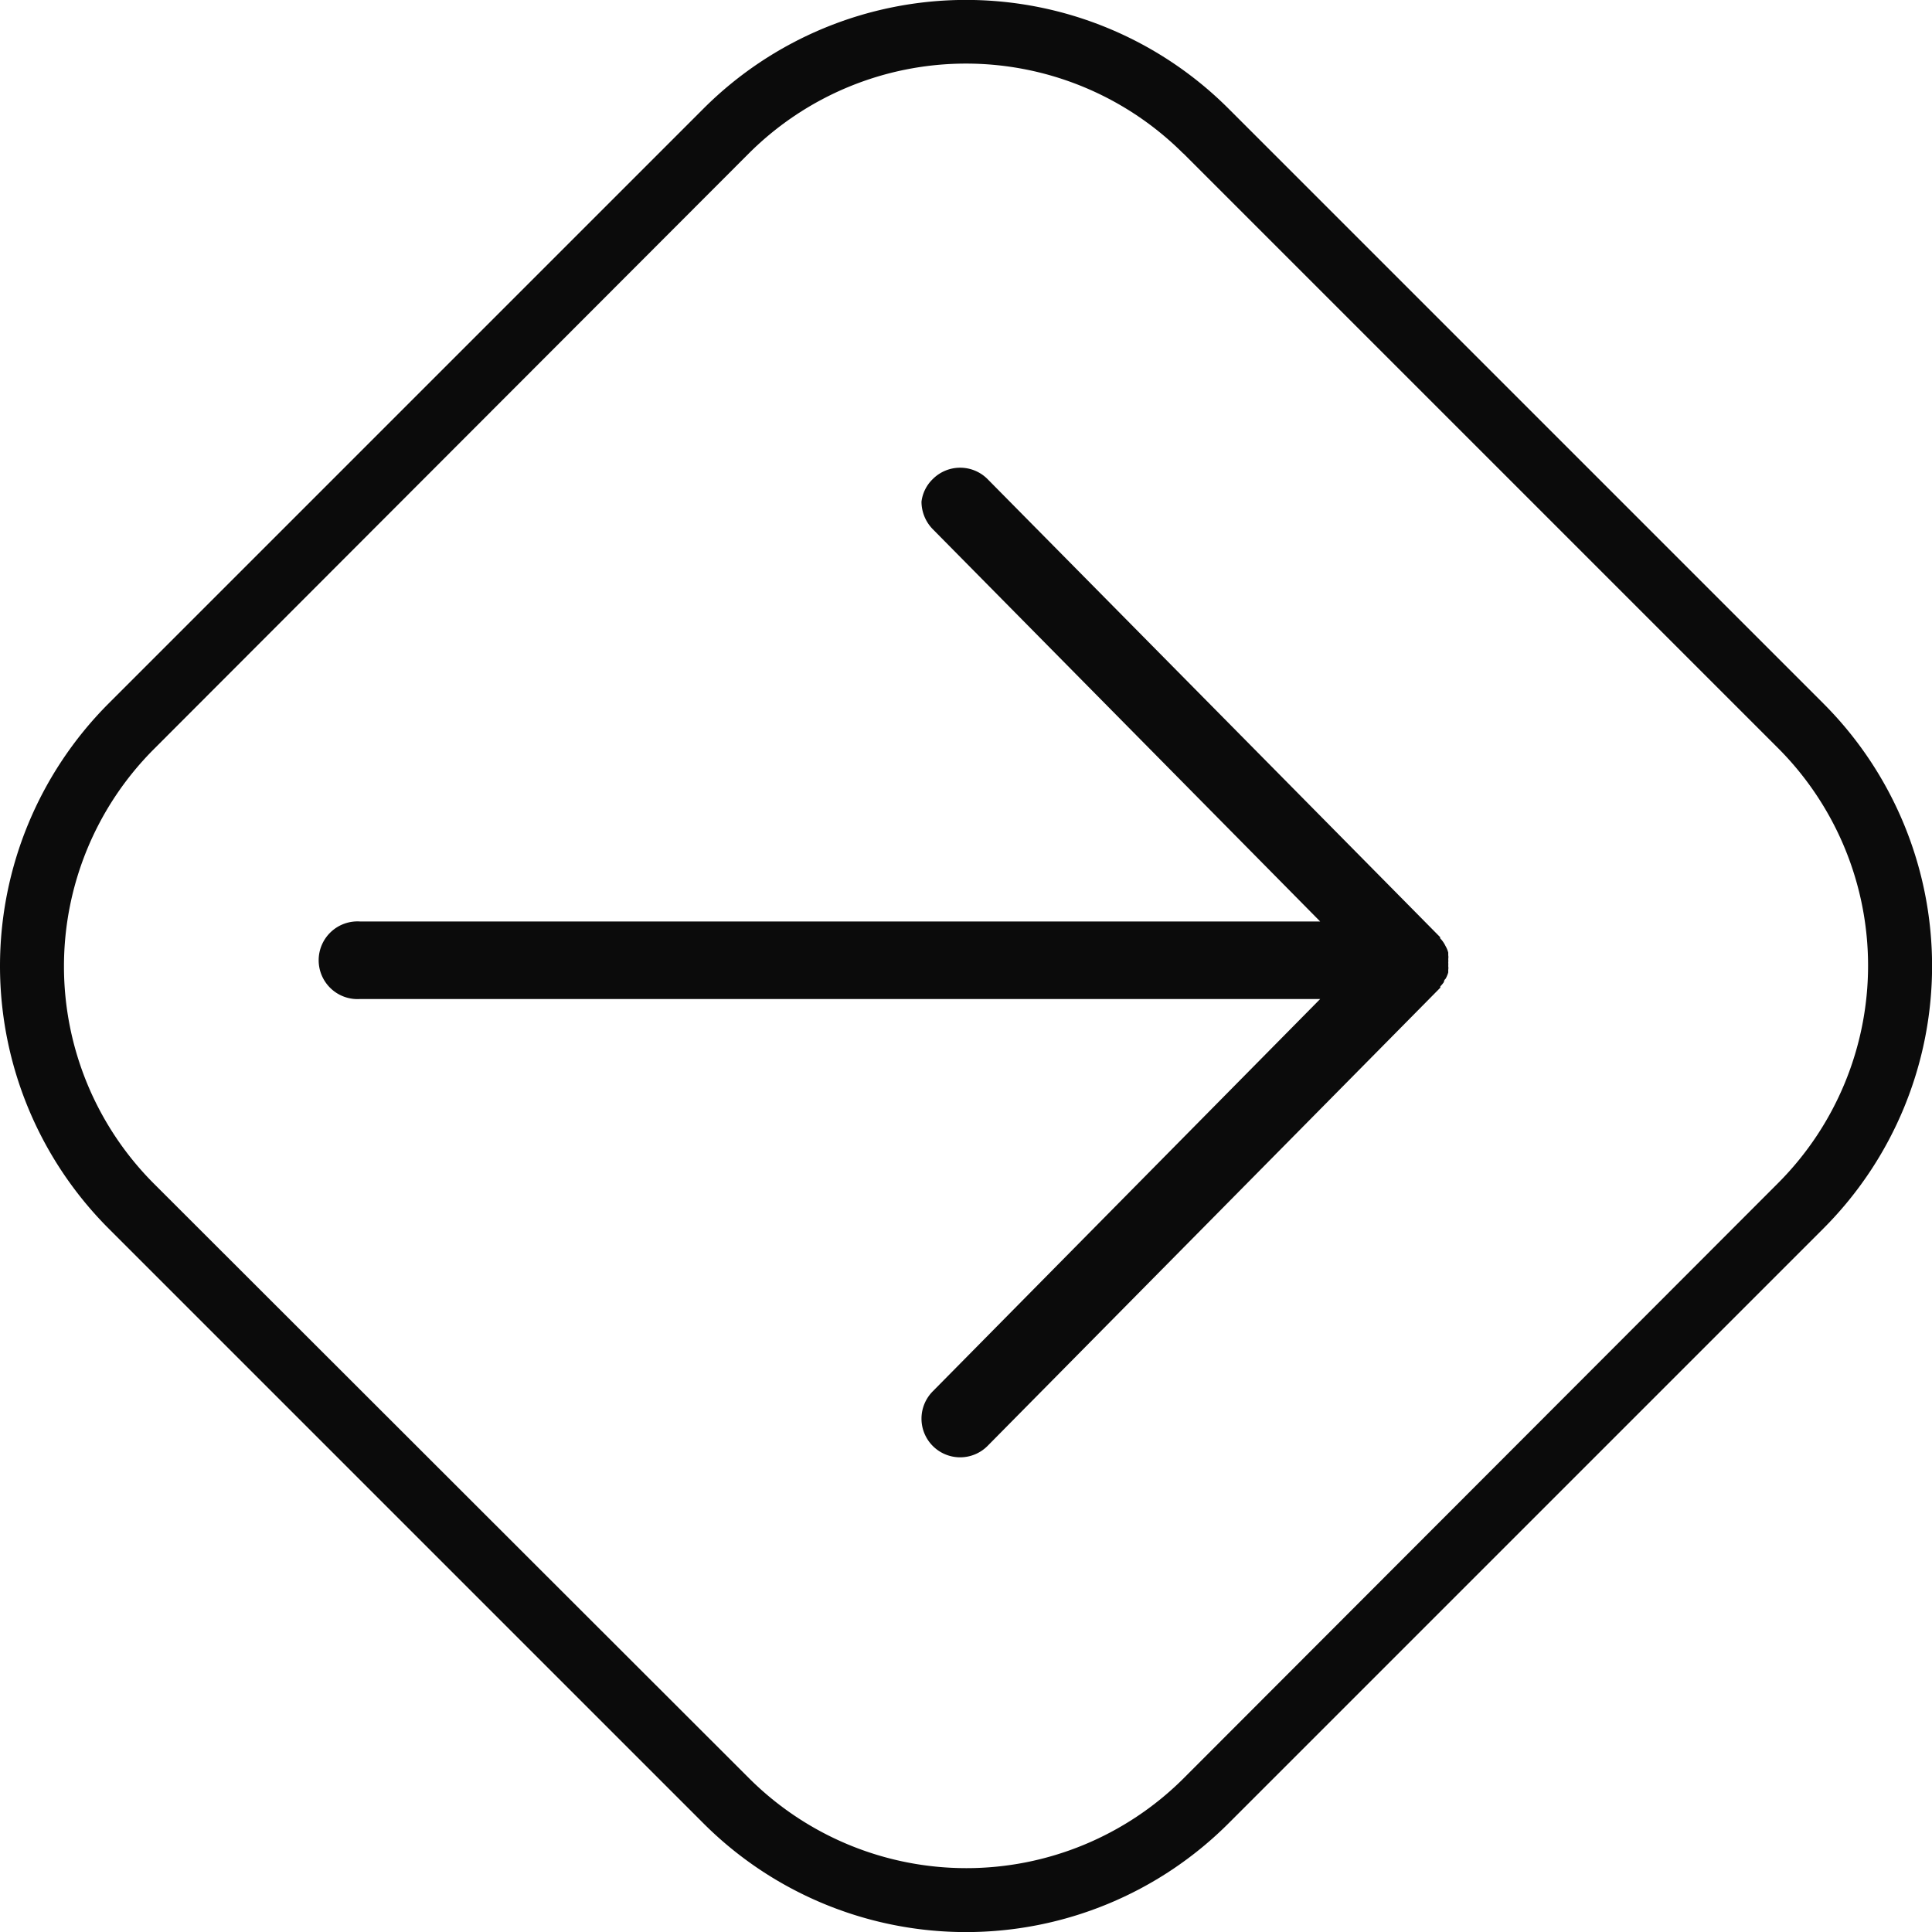
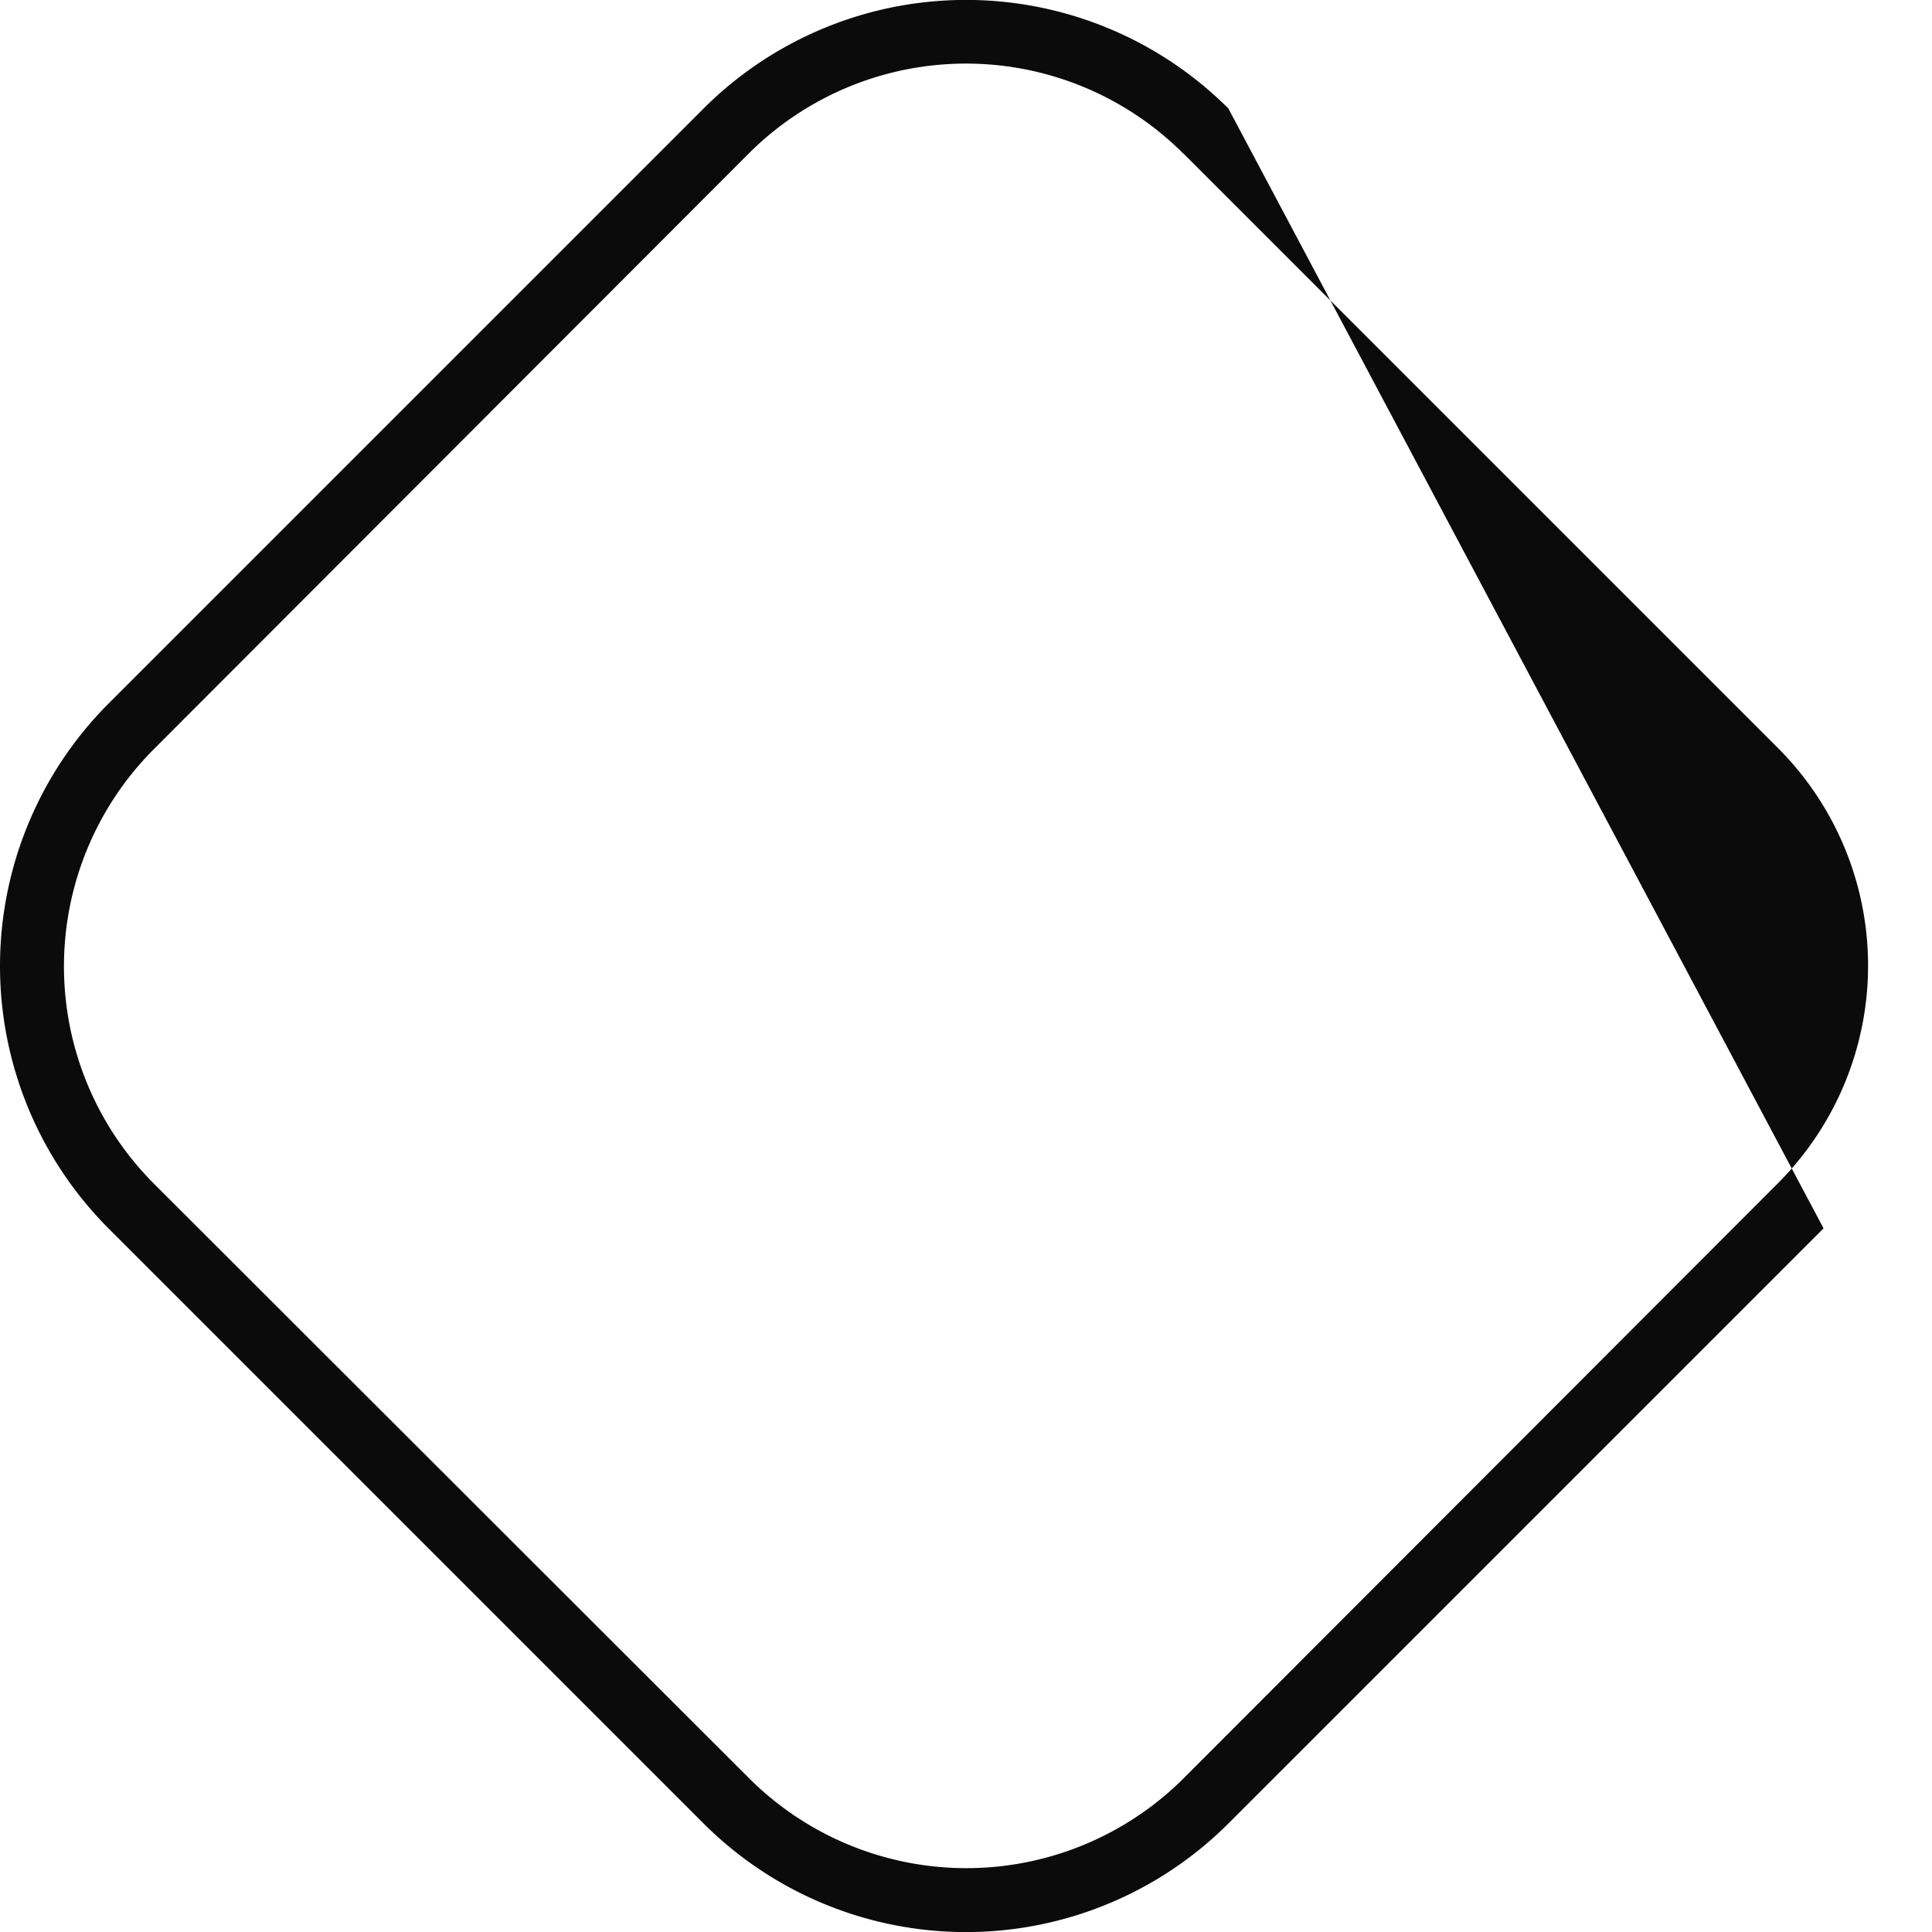
<svg xmlns="http://www.w3.org/2000/svg" viewBox="0 0 102.44 102.44">
  <defs>
    <style>.cls-1{fill:#0b0b0b;}</style>
  </defs>
  <g id="Слой_2" data-name="Слой 2">
    <g id="OBJECTS">
-       <path class="cls-1" d="M5.75,37.31a19.7,19.7,0,0,0,0,27.82L37.31,96.69a19.69,19.69,0,0,0,27.82,0L96.69,65.13a19.69,19.69,0,0,0,0-27.82L65.13,5.75a19.69,19.69,0,0,0-27.82,0Zm57-29.17L94.31,39.7a16.32,16.32,0,0,1,0,23L62.74,94.31a16.31,16.31,0,0,1-23,0L8.14,62.74a16.3,16.3,0,0,1,0-23L39.7,8.14A16.3,16.3,0,0,1,62.74,8.14Z" />
-       <path class="cls-1" d="M48.86,26.6a2.09,2.09,0,0,0,.59,1.45L70,48.86H19.1a2.06,2.06,0,1,0,0,4.11H70L49.45,73.78a2.06,2.06,0,0,0-.59,1.44,2.05,2.05,0,0,0,3.51,1.44l24-24.29h0l0-.07a1.37,1.37,0,0,0,.19-.23l0,0s0-.1.08-.16h0a1,1,0,0,0,.09-.18v0a1.15,1.15,0,0,0,.06-.17.43.43,0,0,1,0,0c0-.05,0-.09,0-.14v0a.58.58,0,0,0,0-.19,1.23,1.23,0,0,0,0-.19h0a1.11,1.11,0,0,0,0-.19.65.65,0,0,0,0-.2v0s0-.09,0-.14v0a1.27,1.27,0,0,0-.06-.18v0a1.51,1.51,0,0,0-.09-.18,1.29,1.29,0,0,0-.09-.16h0a1.43,1.43,0,0,0-.19-.24l0-.06h0l-24-24.29a2.05,2.05,0,0,0-2.9,0A2,2,0,0,0,48.86,26.6Z" />
+       <path class="cls-1" d="M5.75,37.31a19.7,19.7,0,0,0,0,27.82L37.31,96.69a19.69,19.69,0,0,0,27.82,0L96.69,65.13L65.13,5.75a19.69,19.69,0,0,0-27.82,0Zm57-29.17L94.31,39.7a16.32,16.32,0,0,1,0,23L62.74,94.31a16.31,16.31,0,0,1-23,0L8.14,62.74a16.3,16.3,0,0,1,0-23L39.7,8.14A16.3,16.3,0,0,1,62.74,8.14Z" />
    </g>
  </g>
</svg>